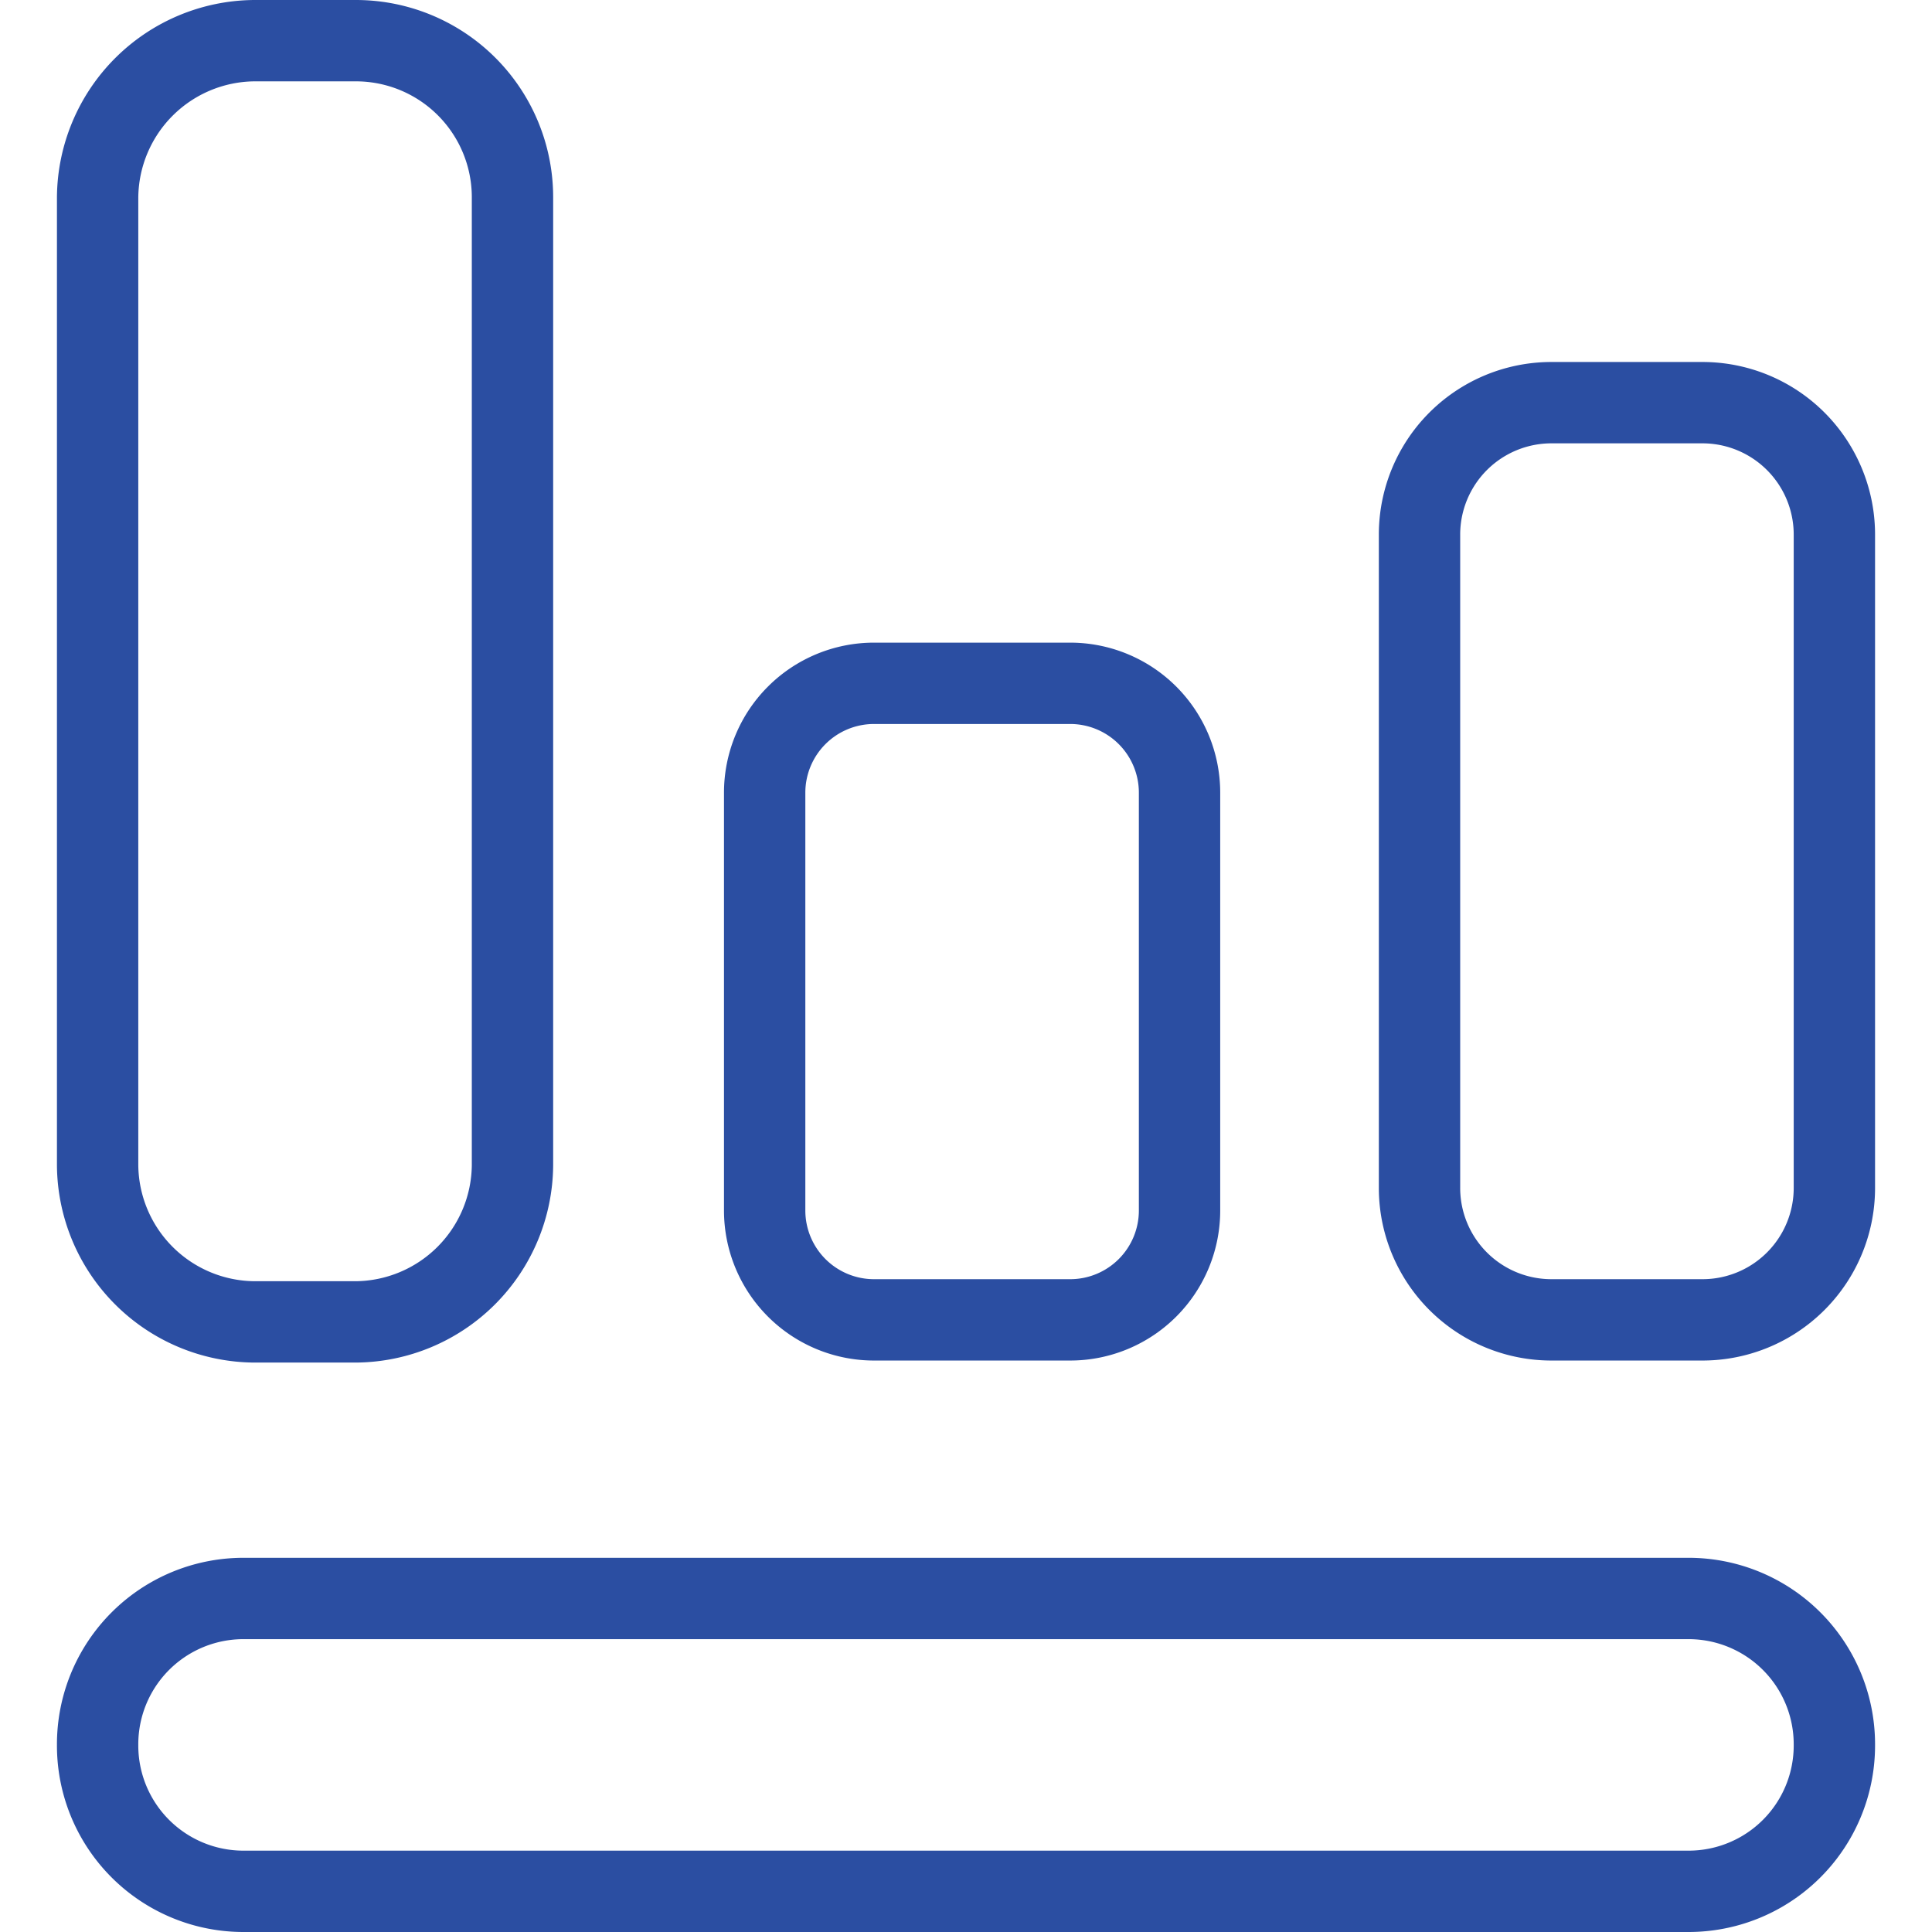
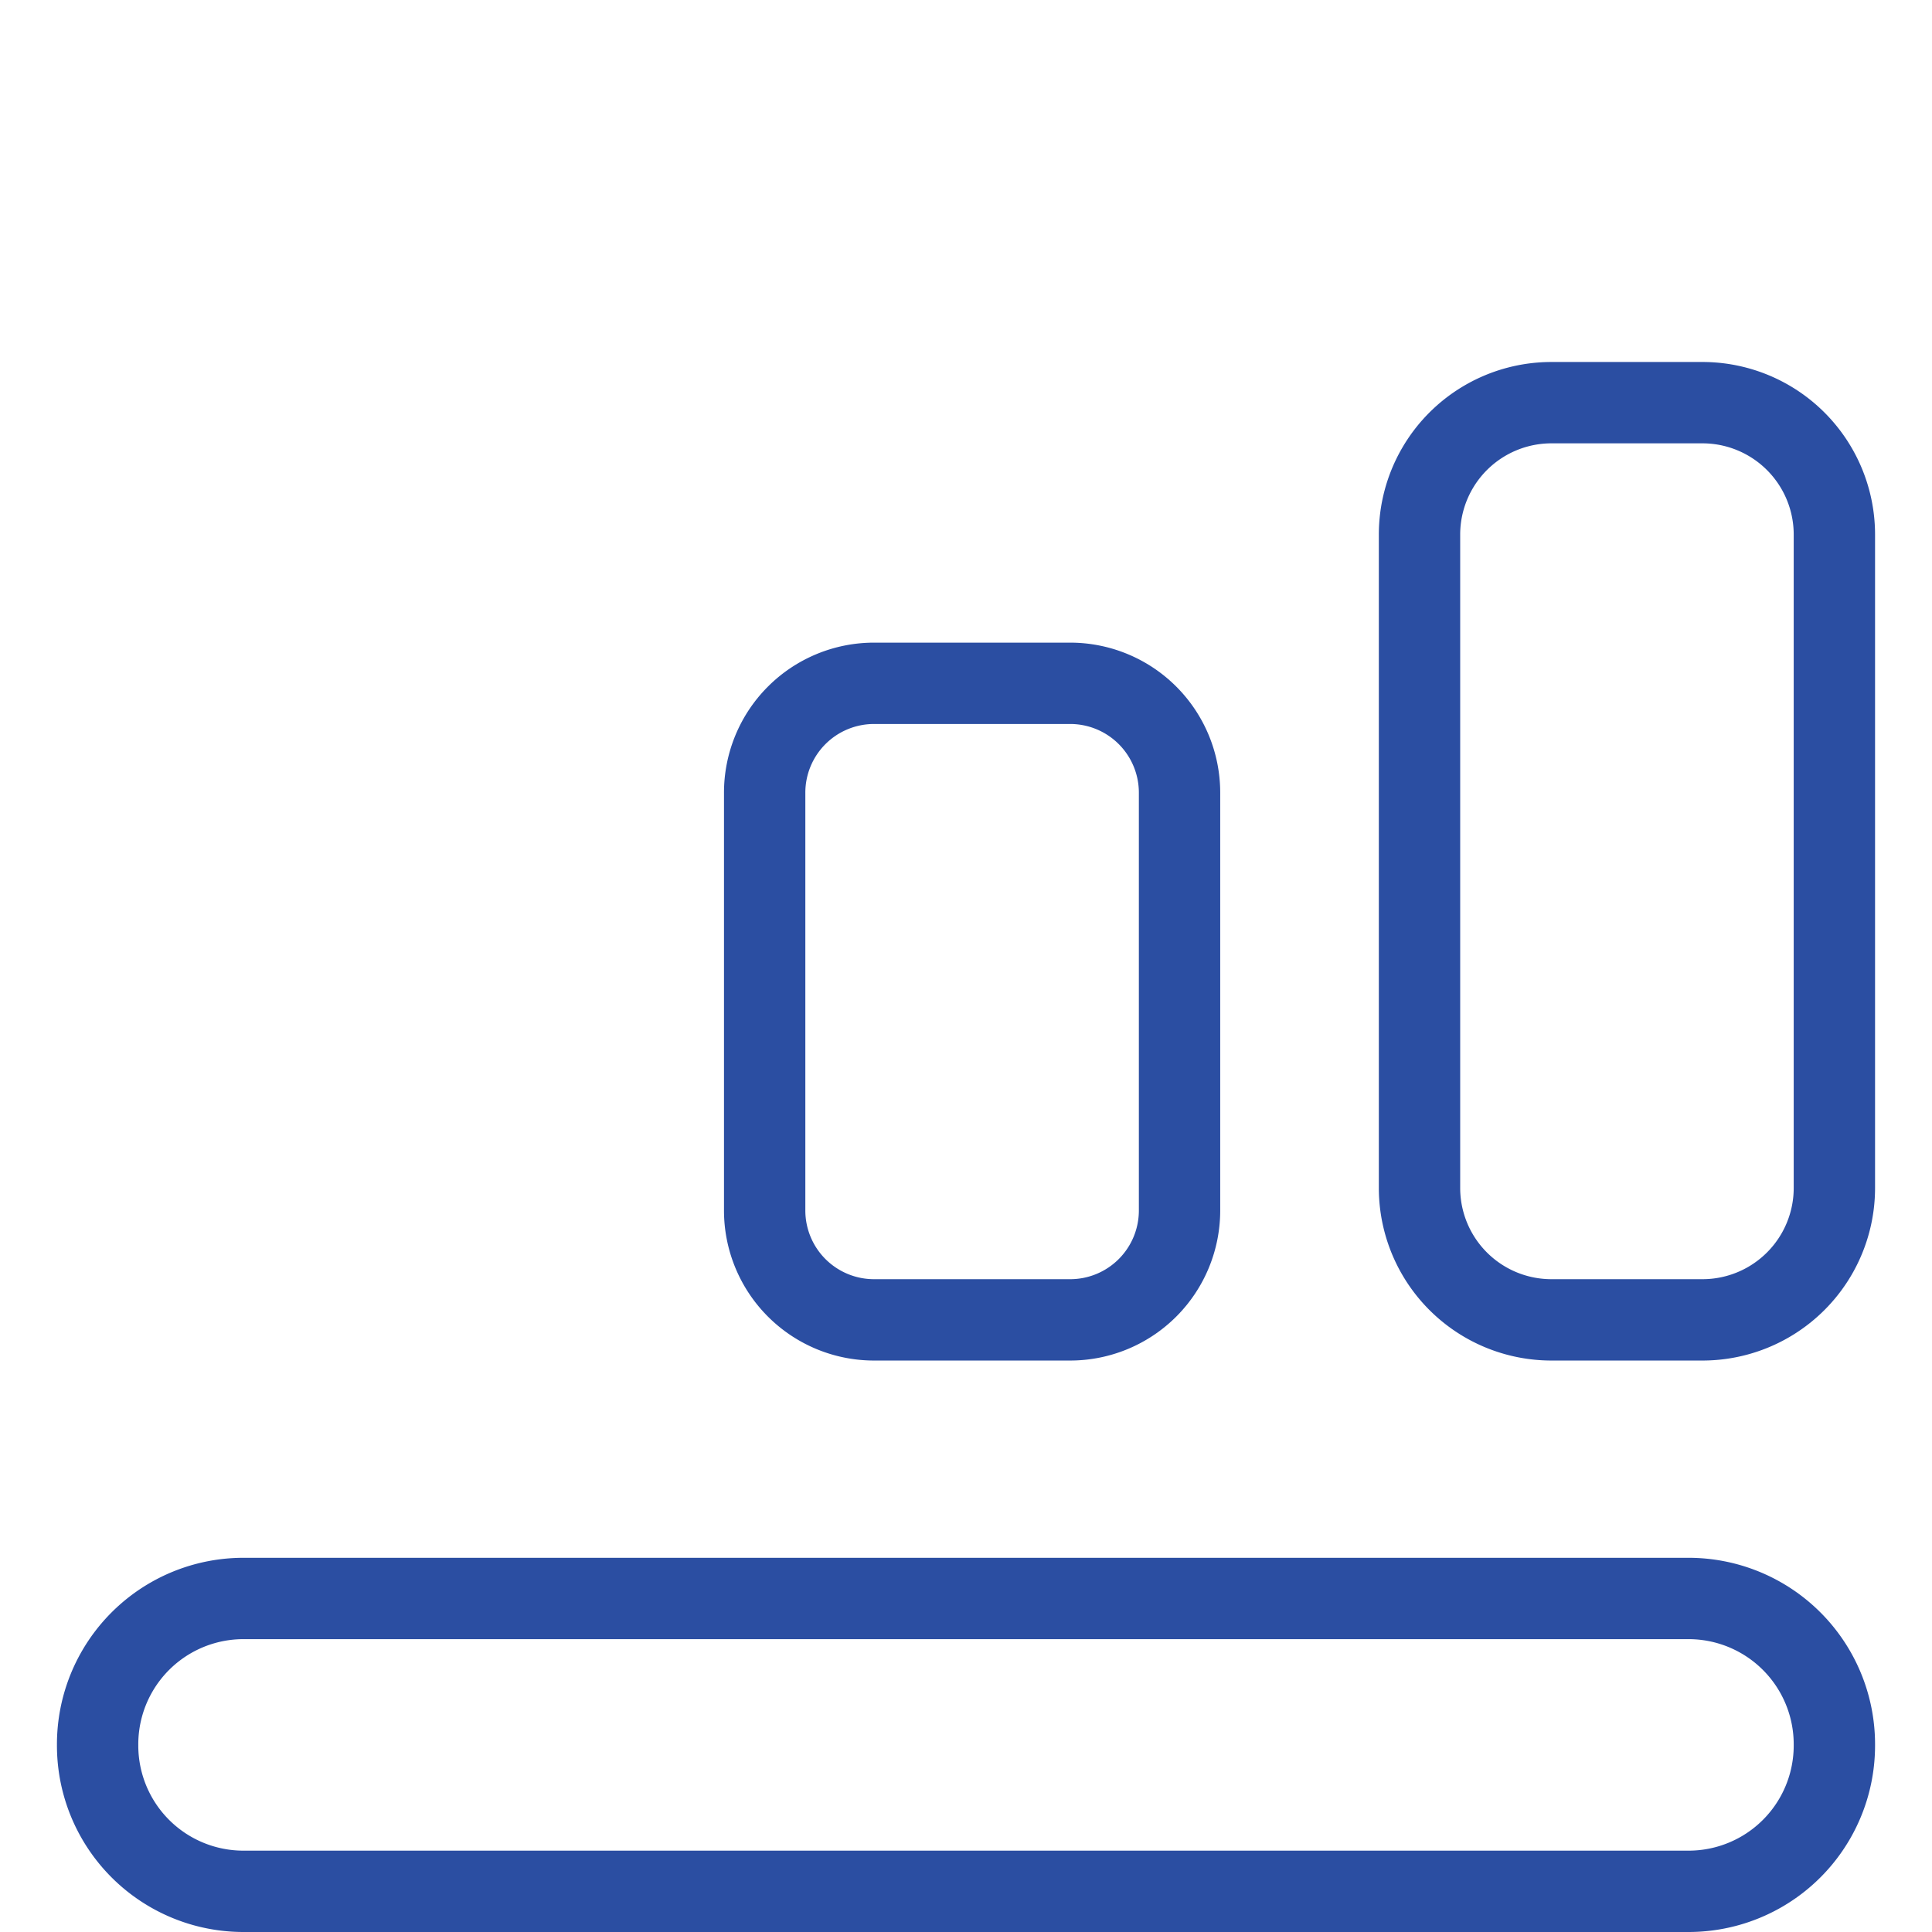
<svg xmlns="http://www.w3.org/2000/svg" width="800px" height="800px" viewBox="-2.8 0 95 95">
  <g id="Group_16" data-name="Group 16" transform="translate(-641.5 -462.6)">
    <path id="Path_8" data-name="Path 8" d="M721.7,555.6h-71a7.17,7.17,0,0,1-7.2-7.2h0a7.17,7.17,0,0,1,7.2-7.2h71a7.17,7.17,0,0,1,7.2,7.2h0A7.17,7.17,0,0,1,721.7,555.6Z" fill="none" stroke="#2b4ea2" stroke-linecap="round" stroke-linejoin="round" stroke-miterlimit="10" stroke-width="4" />
-     <path id="Path_9" data-name="Path 9" d="M656.2,464.6h-5a7.768,7.768,0,0,0-7.7,7.7v47.6a7.768,7.768,0,0,0,7.7,7.7h5a7.768,7.768,0,0,0,7.7-7.7V472.3A7.7,7.7,0,0,0,656.2,464.6Z" fill="none" stroke="#2b4ea2" stroke-linecap="round" stroke-linejoin="round" stroke-miterlimit="10" stroke-width="4" />
    <path id="Path_10" data-name="Path 10" d="M691.3,496.2h-9.6a5.378,5.378,0,0,0-5.4,5.4v20.5a5.378,5.378,0,0,0,5.4,5.4h9.6a5.378,5.378,0,0,0,5.4-5.4V501.6A5.378,5.378,0,0,0,691.3,496.2Z" fill="none" stroke="#2b4ea2" stroke-linecap="round" stroke-linejoin="round" stroke-miterlimit="10" stroke-width="4" />
    <path id="Path_11" data-name="Path 11" d="M722.4,482.4H715a6.487,6.487,0,0,0-6.5,6.5V521a6.487,6.487,0,0,0,6.5,6.5h7.4a6.487,6.487,0,0,0,6.5-6.5V488.9A6.487,6.487,0,0,0,722.4,482.4Z" fill="none" stroke="#2b4ea2" stroke-linecap="round" stroke-linejoin="round" stroke-miterlimit="10" stroke-width="4" />
  </g>
</svg>